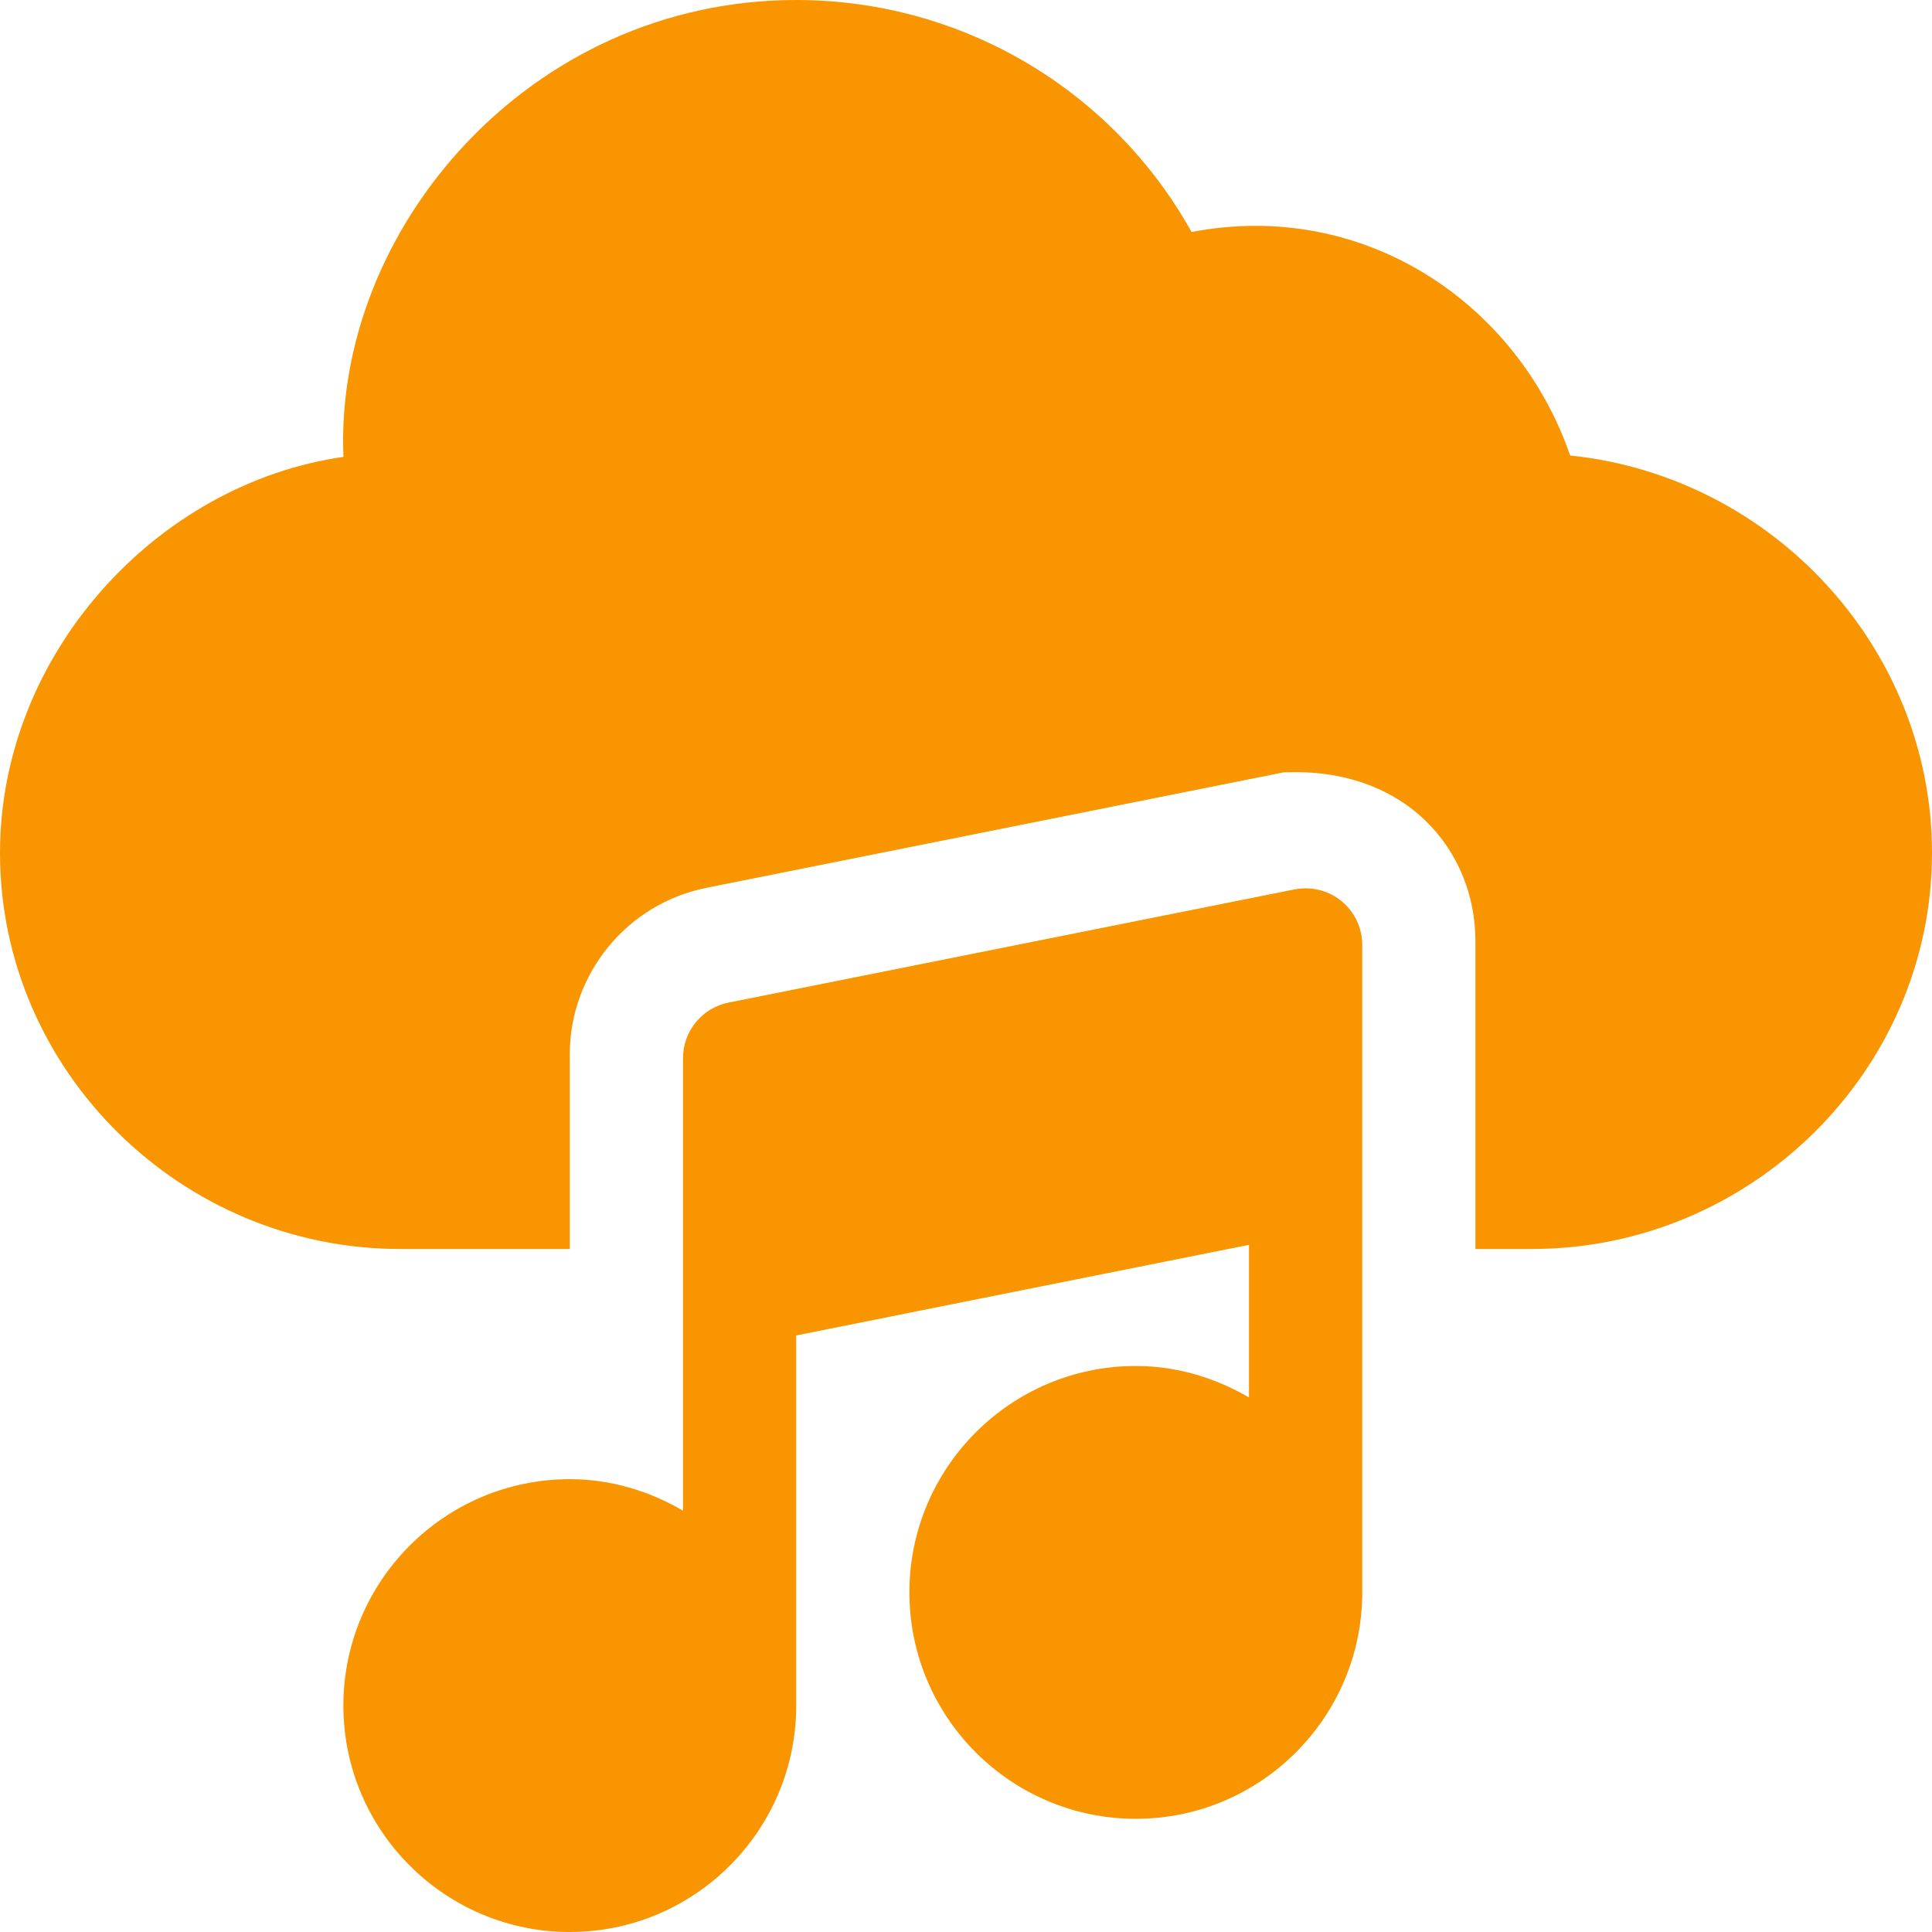
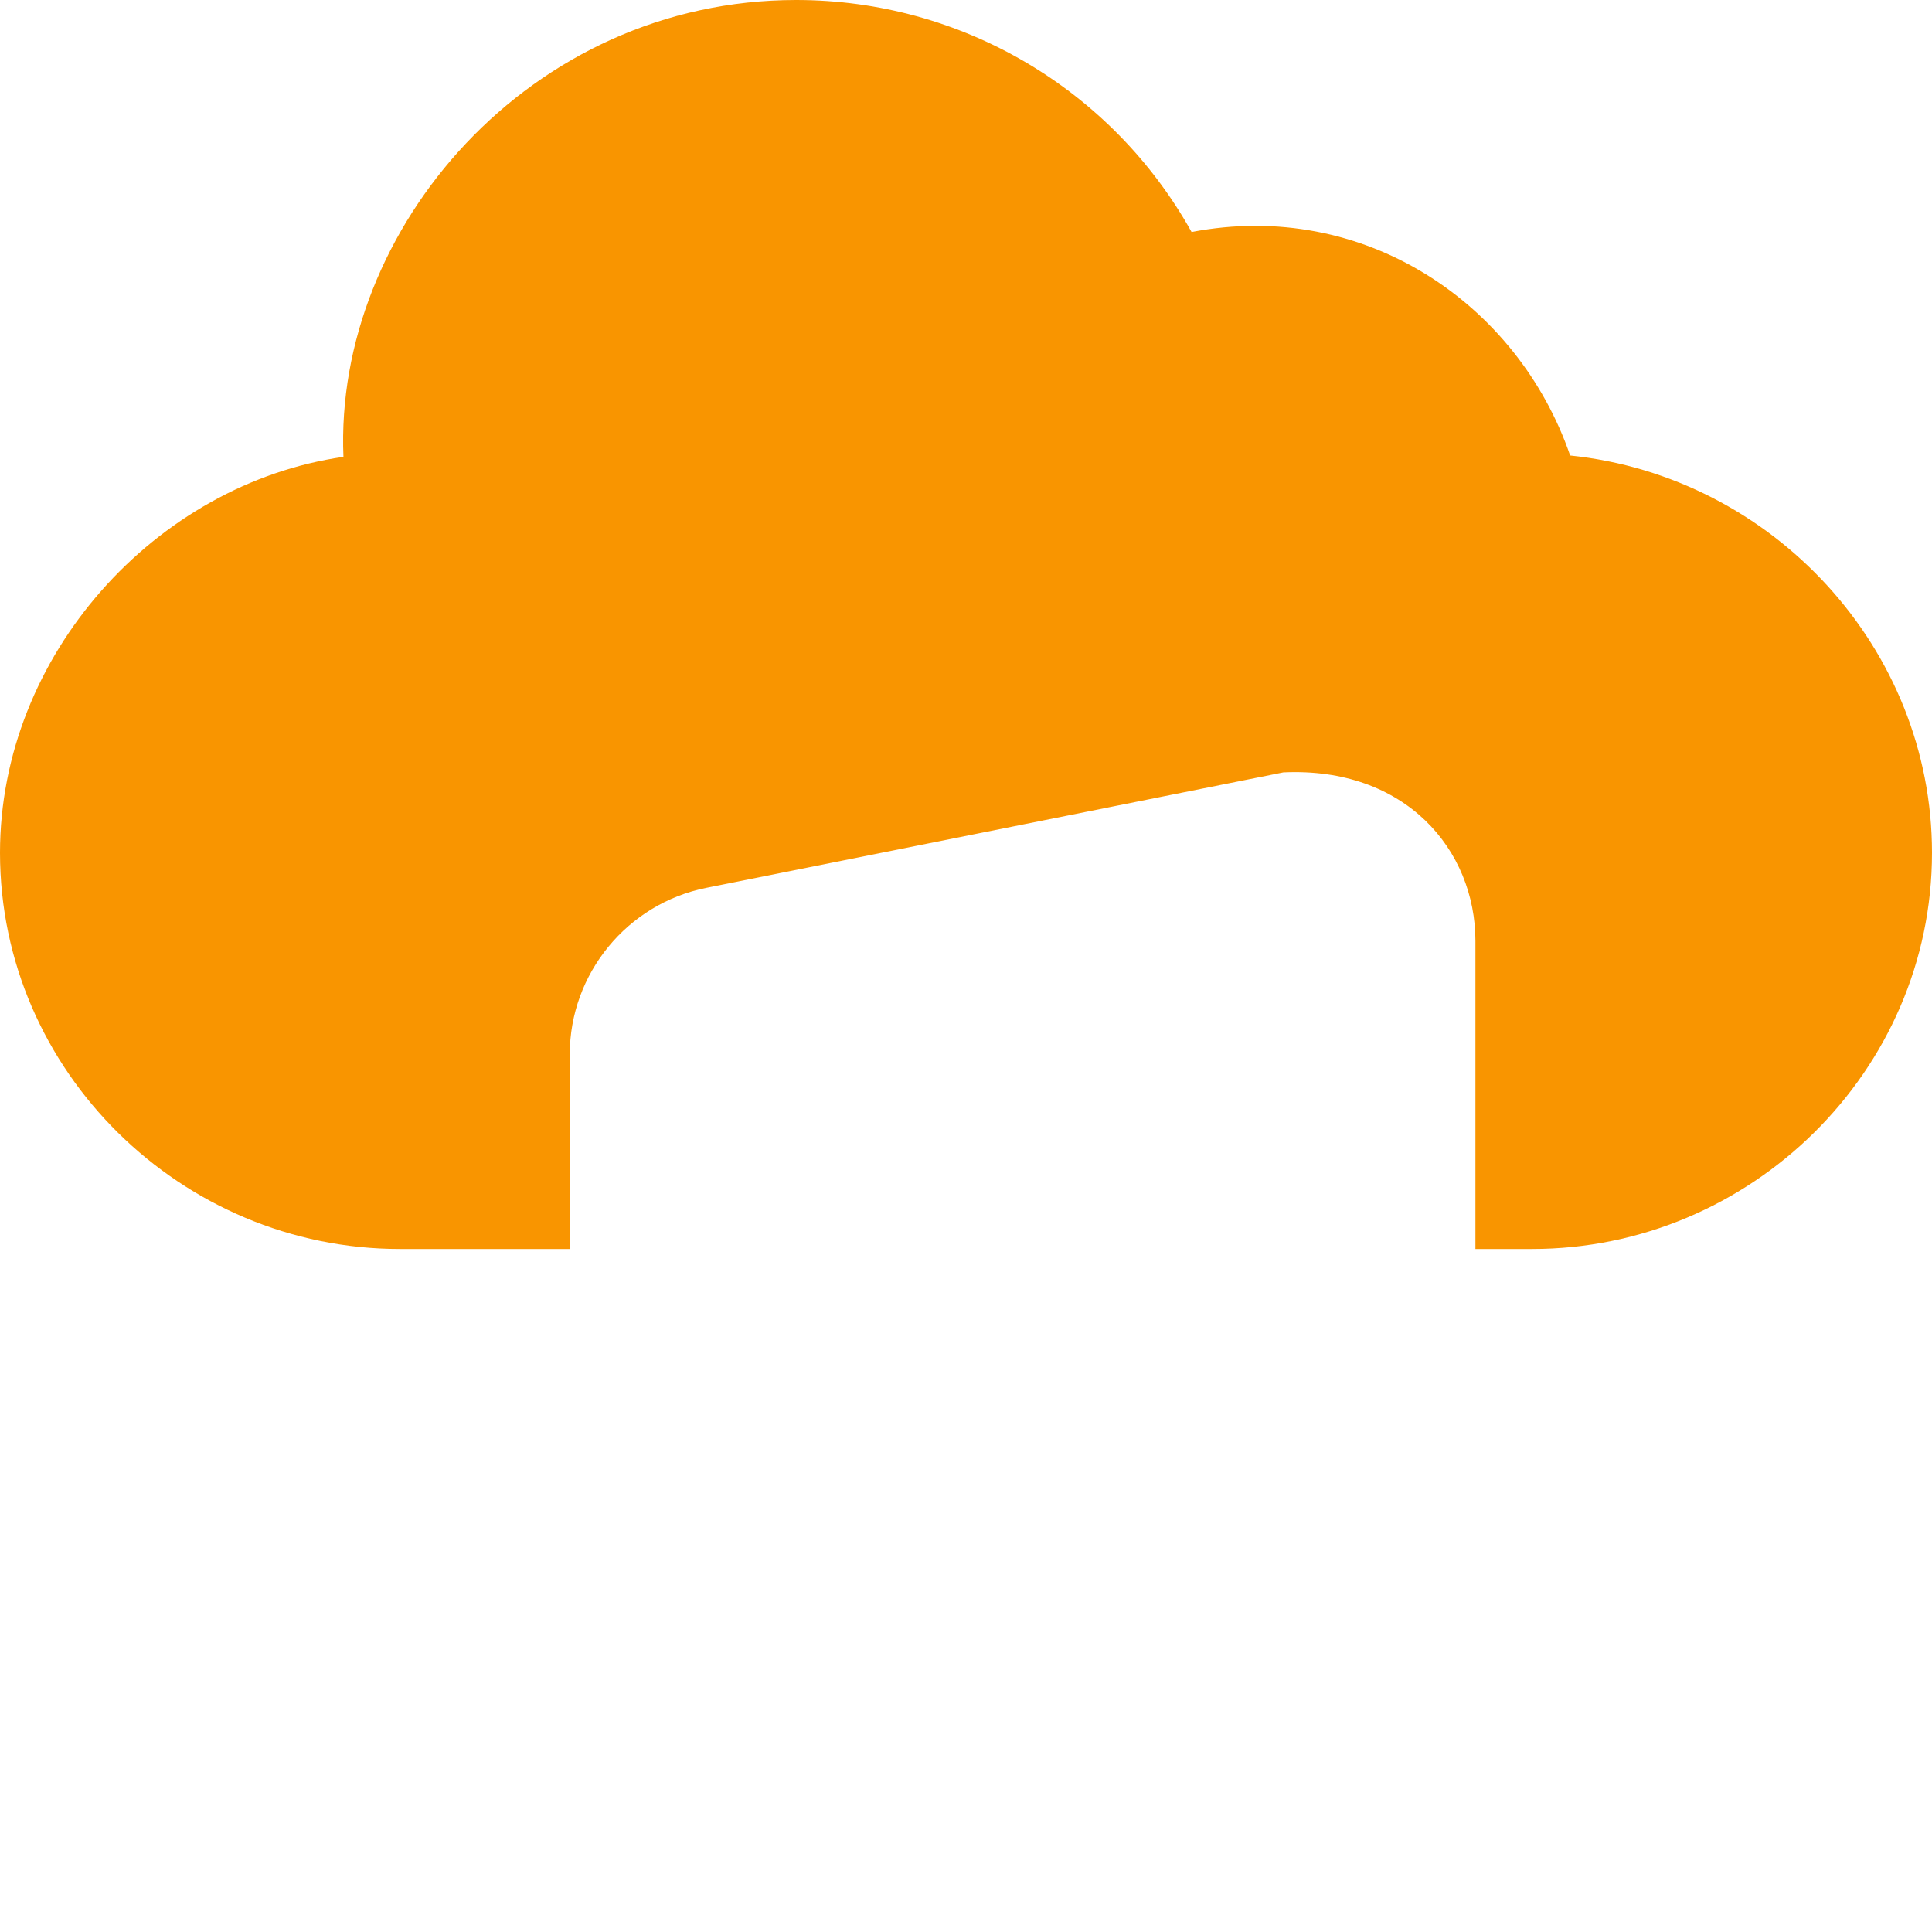
<svg xmlns="http://www.w3.org/2000/svg" width="34px" height="34px" viewBox="0 0 34 34" version="1.1">
  <title>icn-weather &amp; entertainment</title>
  <g id="Mobile-Display-&amp;-In-App" stroke="none" stroke-width="1" fill="none" fill-rule="evenodd">
    <g id="Topics-icons" transform="translate(-570, -242)" fill="#F99500" fill-rule="nonzero">
      <g id="icn-weather-&amp;-entertainment" transform="translate(570, 242)">
-         <path d="M22.781,15.652 L12.82,17.644 C12.355,17.738 12.02,18.146 12.02,18.621 L12.02,26.585 C11.431,26.242 10.756,26.031 10.027,26.031 C7.83,26.031 6.043,27.818 6.043,30.016 C6.043,32.213 7.83,34 10.027,34 C12.225,34 14.012,32.213 14.012,30.016 L14.012,23.501 L21.98,21.907 L21.98,24.593 C21.392,24.25 20.717,24.039 19.988,24.039 C17.791,24.039 16.004,25.826 16.004,28.023 C16.004,30.221 17.791,32.008 19.988,32.008 C22.186,32.008 23.973,30.221 23.973,28.023 L23.973,16.629 C23.973,16.022 23.427,15.531 22.781,15.652 Z" id="Path" />
        <path d="M27.632,8.016 C26.708,5.334 24.002,3.5 20.97,4.083 C19.573,1.577 16.927,0 14.012,0 C9.32,0 5.877,4.036 6.044,8.04 C2.743,8.514 0,11.525 0,15.008 C0,18.852 3.195,21.98 7.039,21.98 L10.027,21.98 L10.027,18.554 C10.027,17.136 11.037,15.904 12.428,15.625 L22.584,13.593 C24.731,13.492 25.965,14.954 25.965,16.562 L25.965,21.98 L26.961,21.98 C30.805,21.98 34,18.852 34,15.008 C34,11.417 31.205,8.385 27.632,8.016 Z" id="Path" />
      </g>
    </g>
  </g>
</svg>